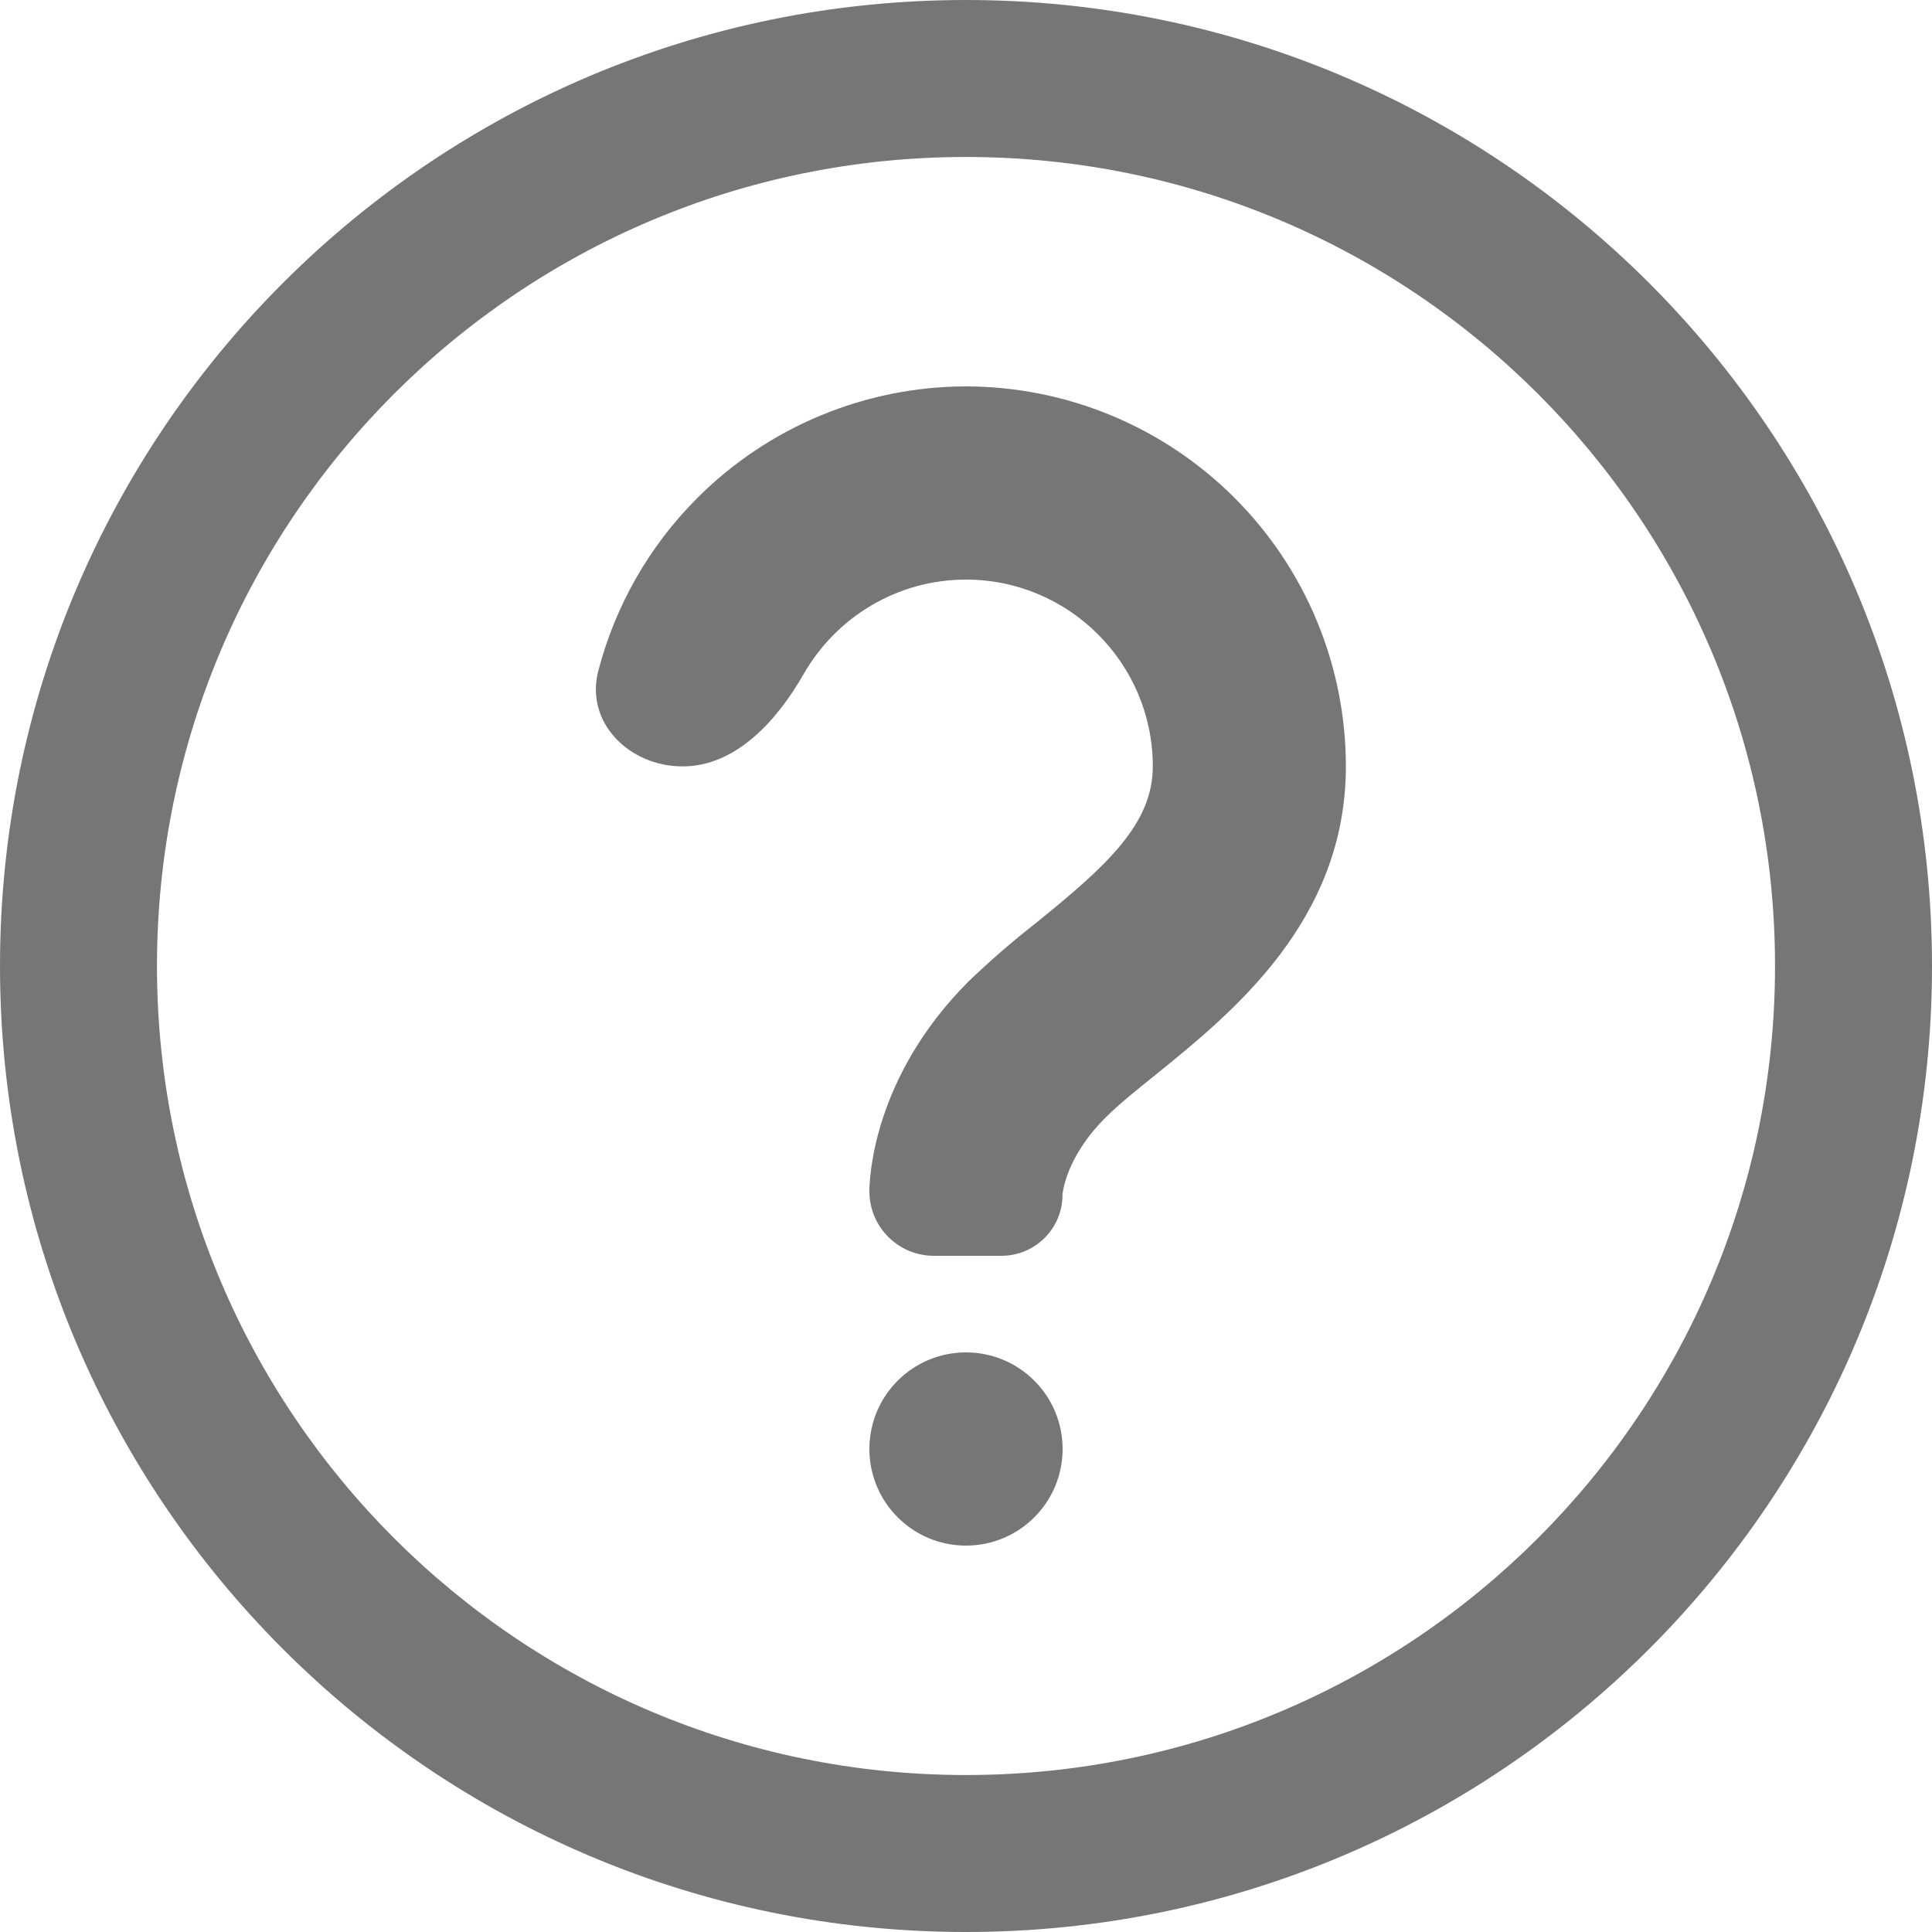
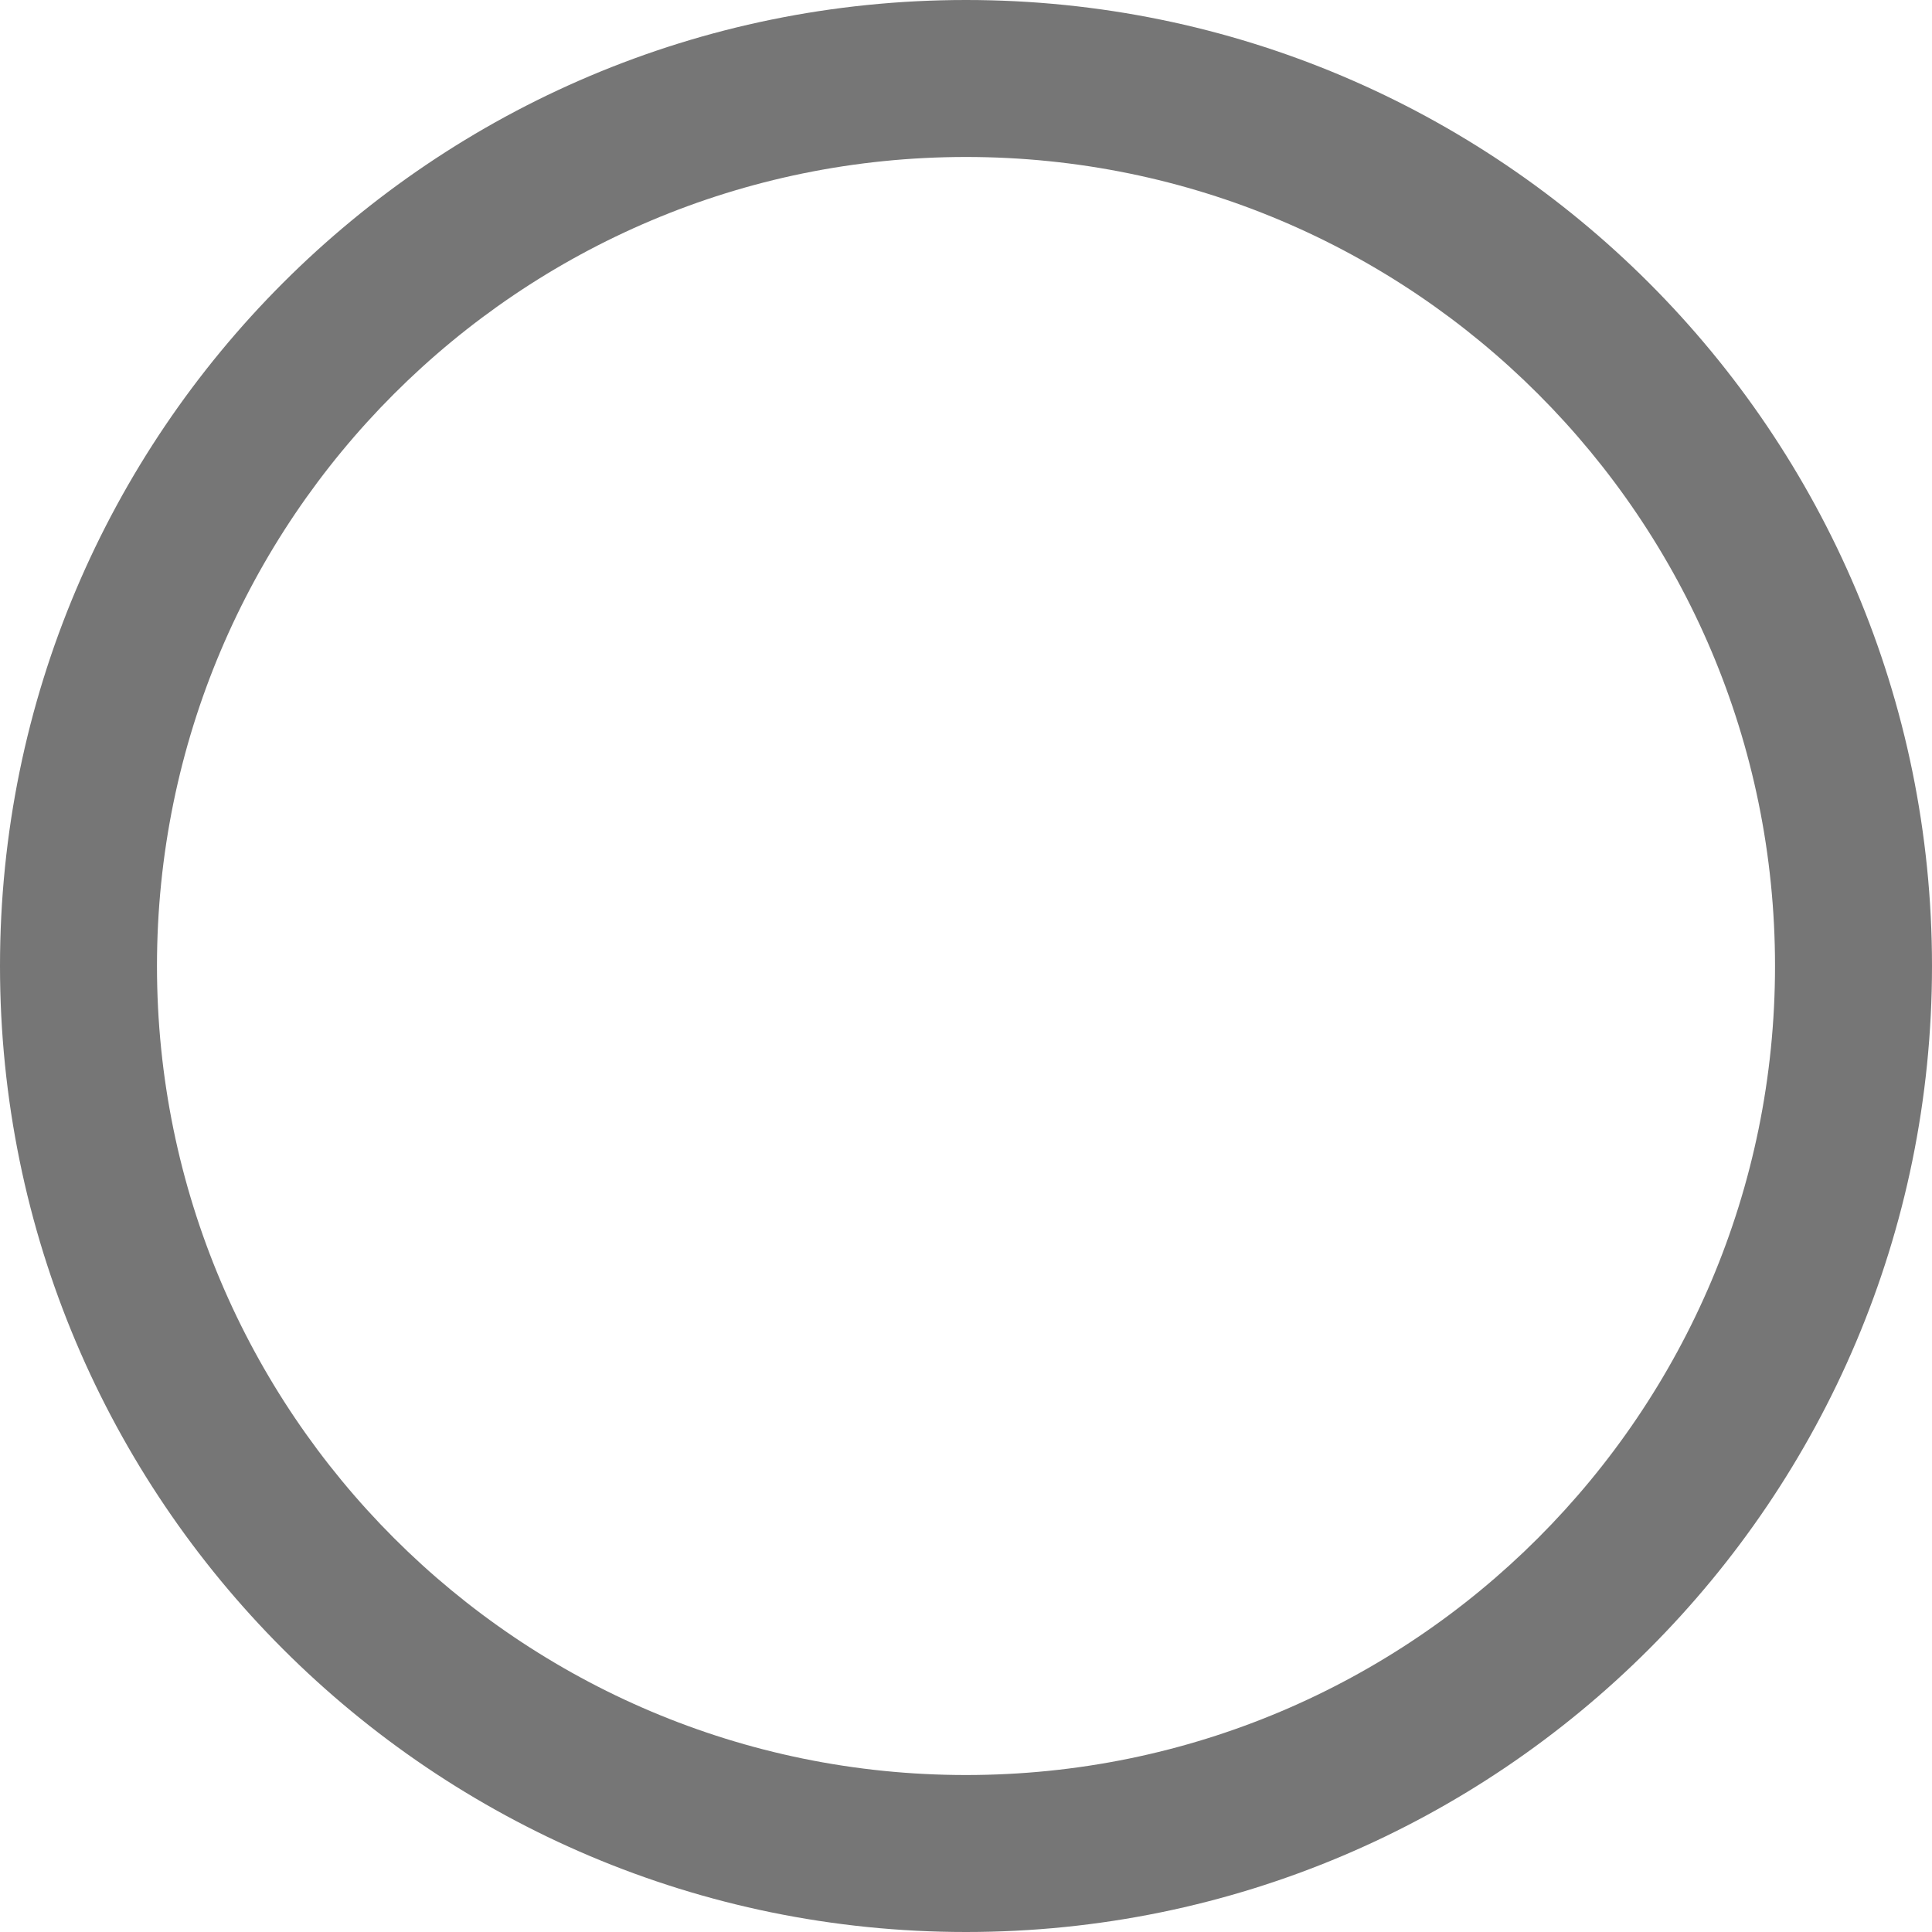
<svg xmlns="http://www.w3.org/2000/svg" width="16" height="16" viewBox="0 0 16 16" fill="none">
-   <path d="M8 3.2C7.166 3.201 6.366 3.533 5.776 4.123C5.376 4.522 5.095 5.018 4.955 5.555C4.843 5.983 5.211 6.347 5.653 6.347C6.095 6.347 6.436 5.966 6.655 5.583C6.922 5.116 7.425 4.8 8 4.8C8.853 4.8 9.547 5.494 9.547 6.347C9.547 6.826 9.162 7.173 8.574 7.648C8.382 7.798 8.198 7.958 8.022 8.127C7.223 8.925 7.2 9.772 7.2 9.866C7.2 10.161 7.439 10.4 7.734 10.4H8.294C8.573 10.4 8.8 10.173 8.799 9.894C8.8 9.881 8.826 9.585 9.152 9.259C9.272 9.139 9.423 9.019 9.58 8.893C10.203 8.388 11.146 7.626 11.146 6.347C11.146 5.513 10.814 4.713 10.224 4.123C9.634 3.533 8.834 3.201 8 3.2ZM7.2 12C7.2 11.558 7.558 11.2 8 11.2C8.442 11.2 8.8 11.558 8.8 12C8.8 12.442 8.442 12.8 8 12.8C7.558 12.8 7.2 12.442 7.2 12Z" fill="#767676" />
  <path fill-rule="evenodd" clip-rule="evenodd" d="M8 14.7C11.7 14.7 14.7 11.7 14.7 8C14.7 4.3 11.7 1.3 8 1.3C4.3 1.3 1.3 4.3 1.3 8C1.3 11.7 4.3 14.7 8 14.7ZM8 16C12.418 16 16 12.418 16 8C16 3.582 12.418 0 8 0C3.582 0 0 3.582 0 8C0 12.418 3.582 16 8 16Z" fill="#767676" />
</svg>